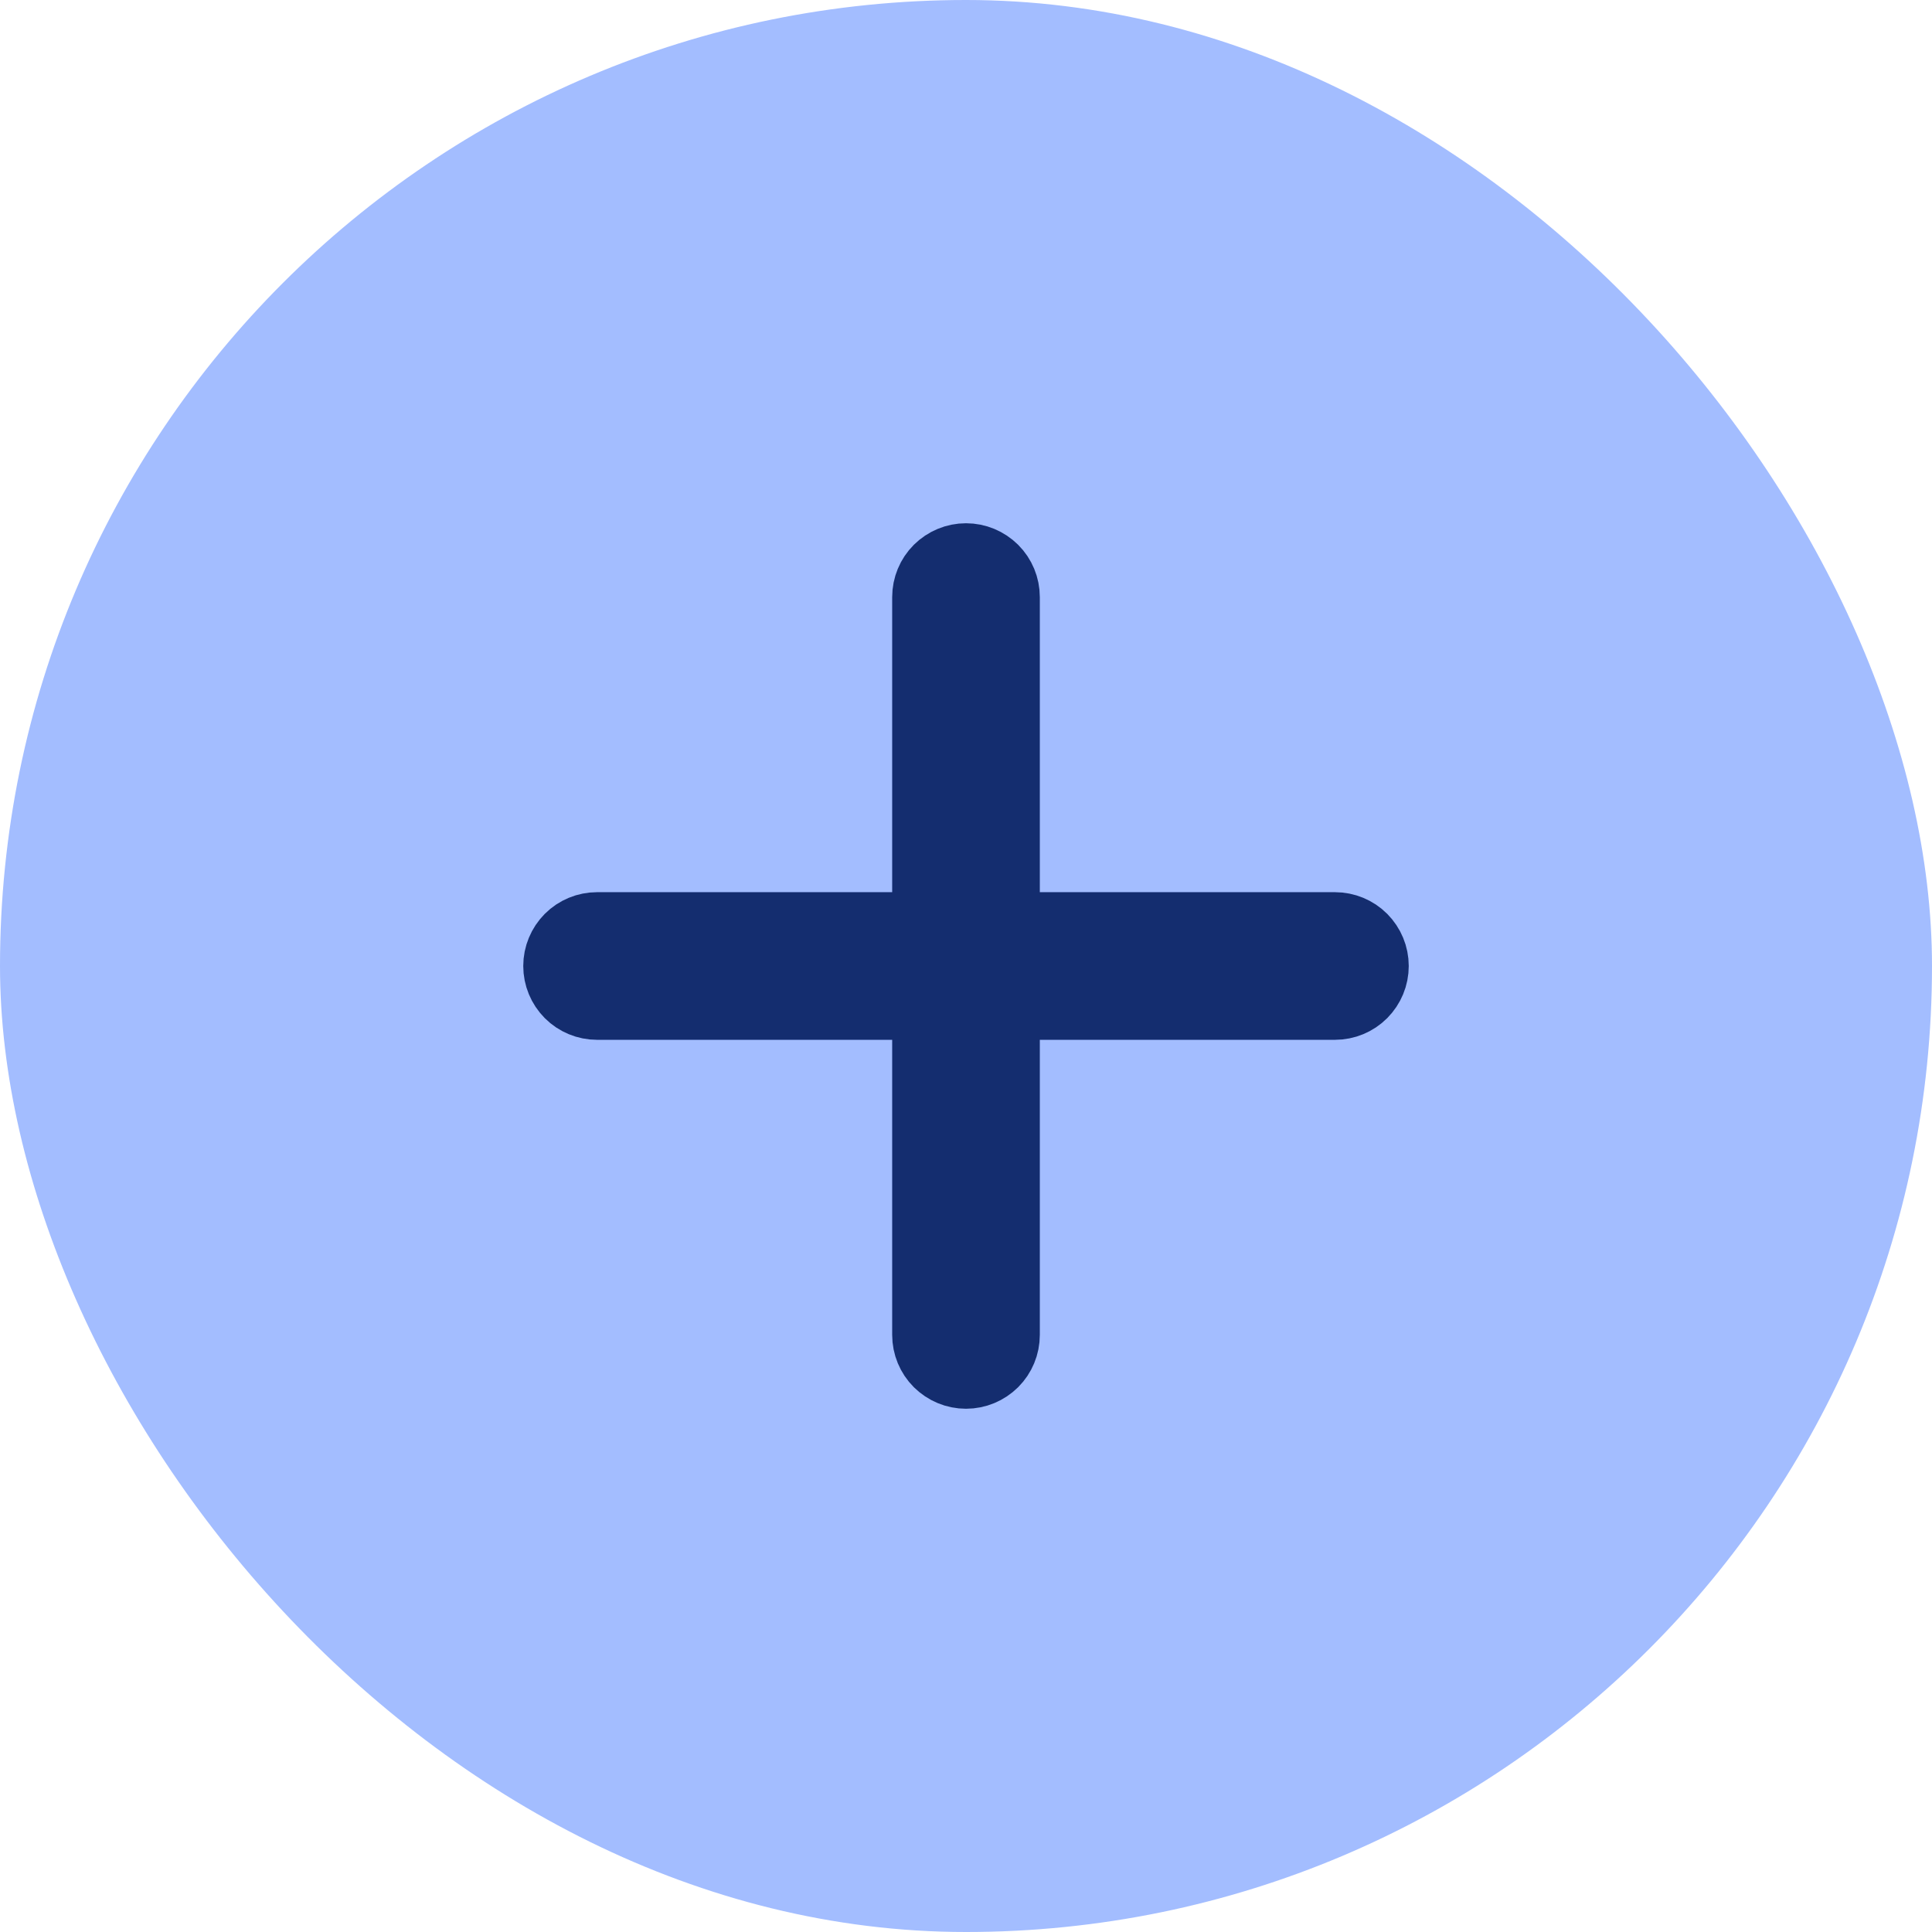
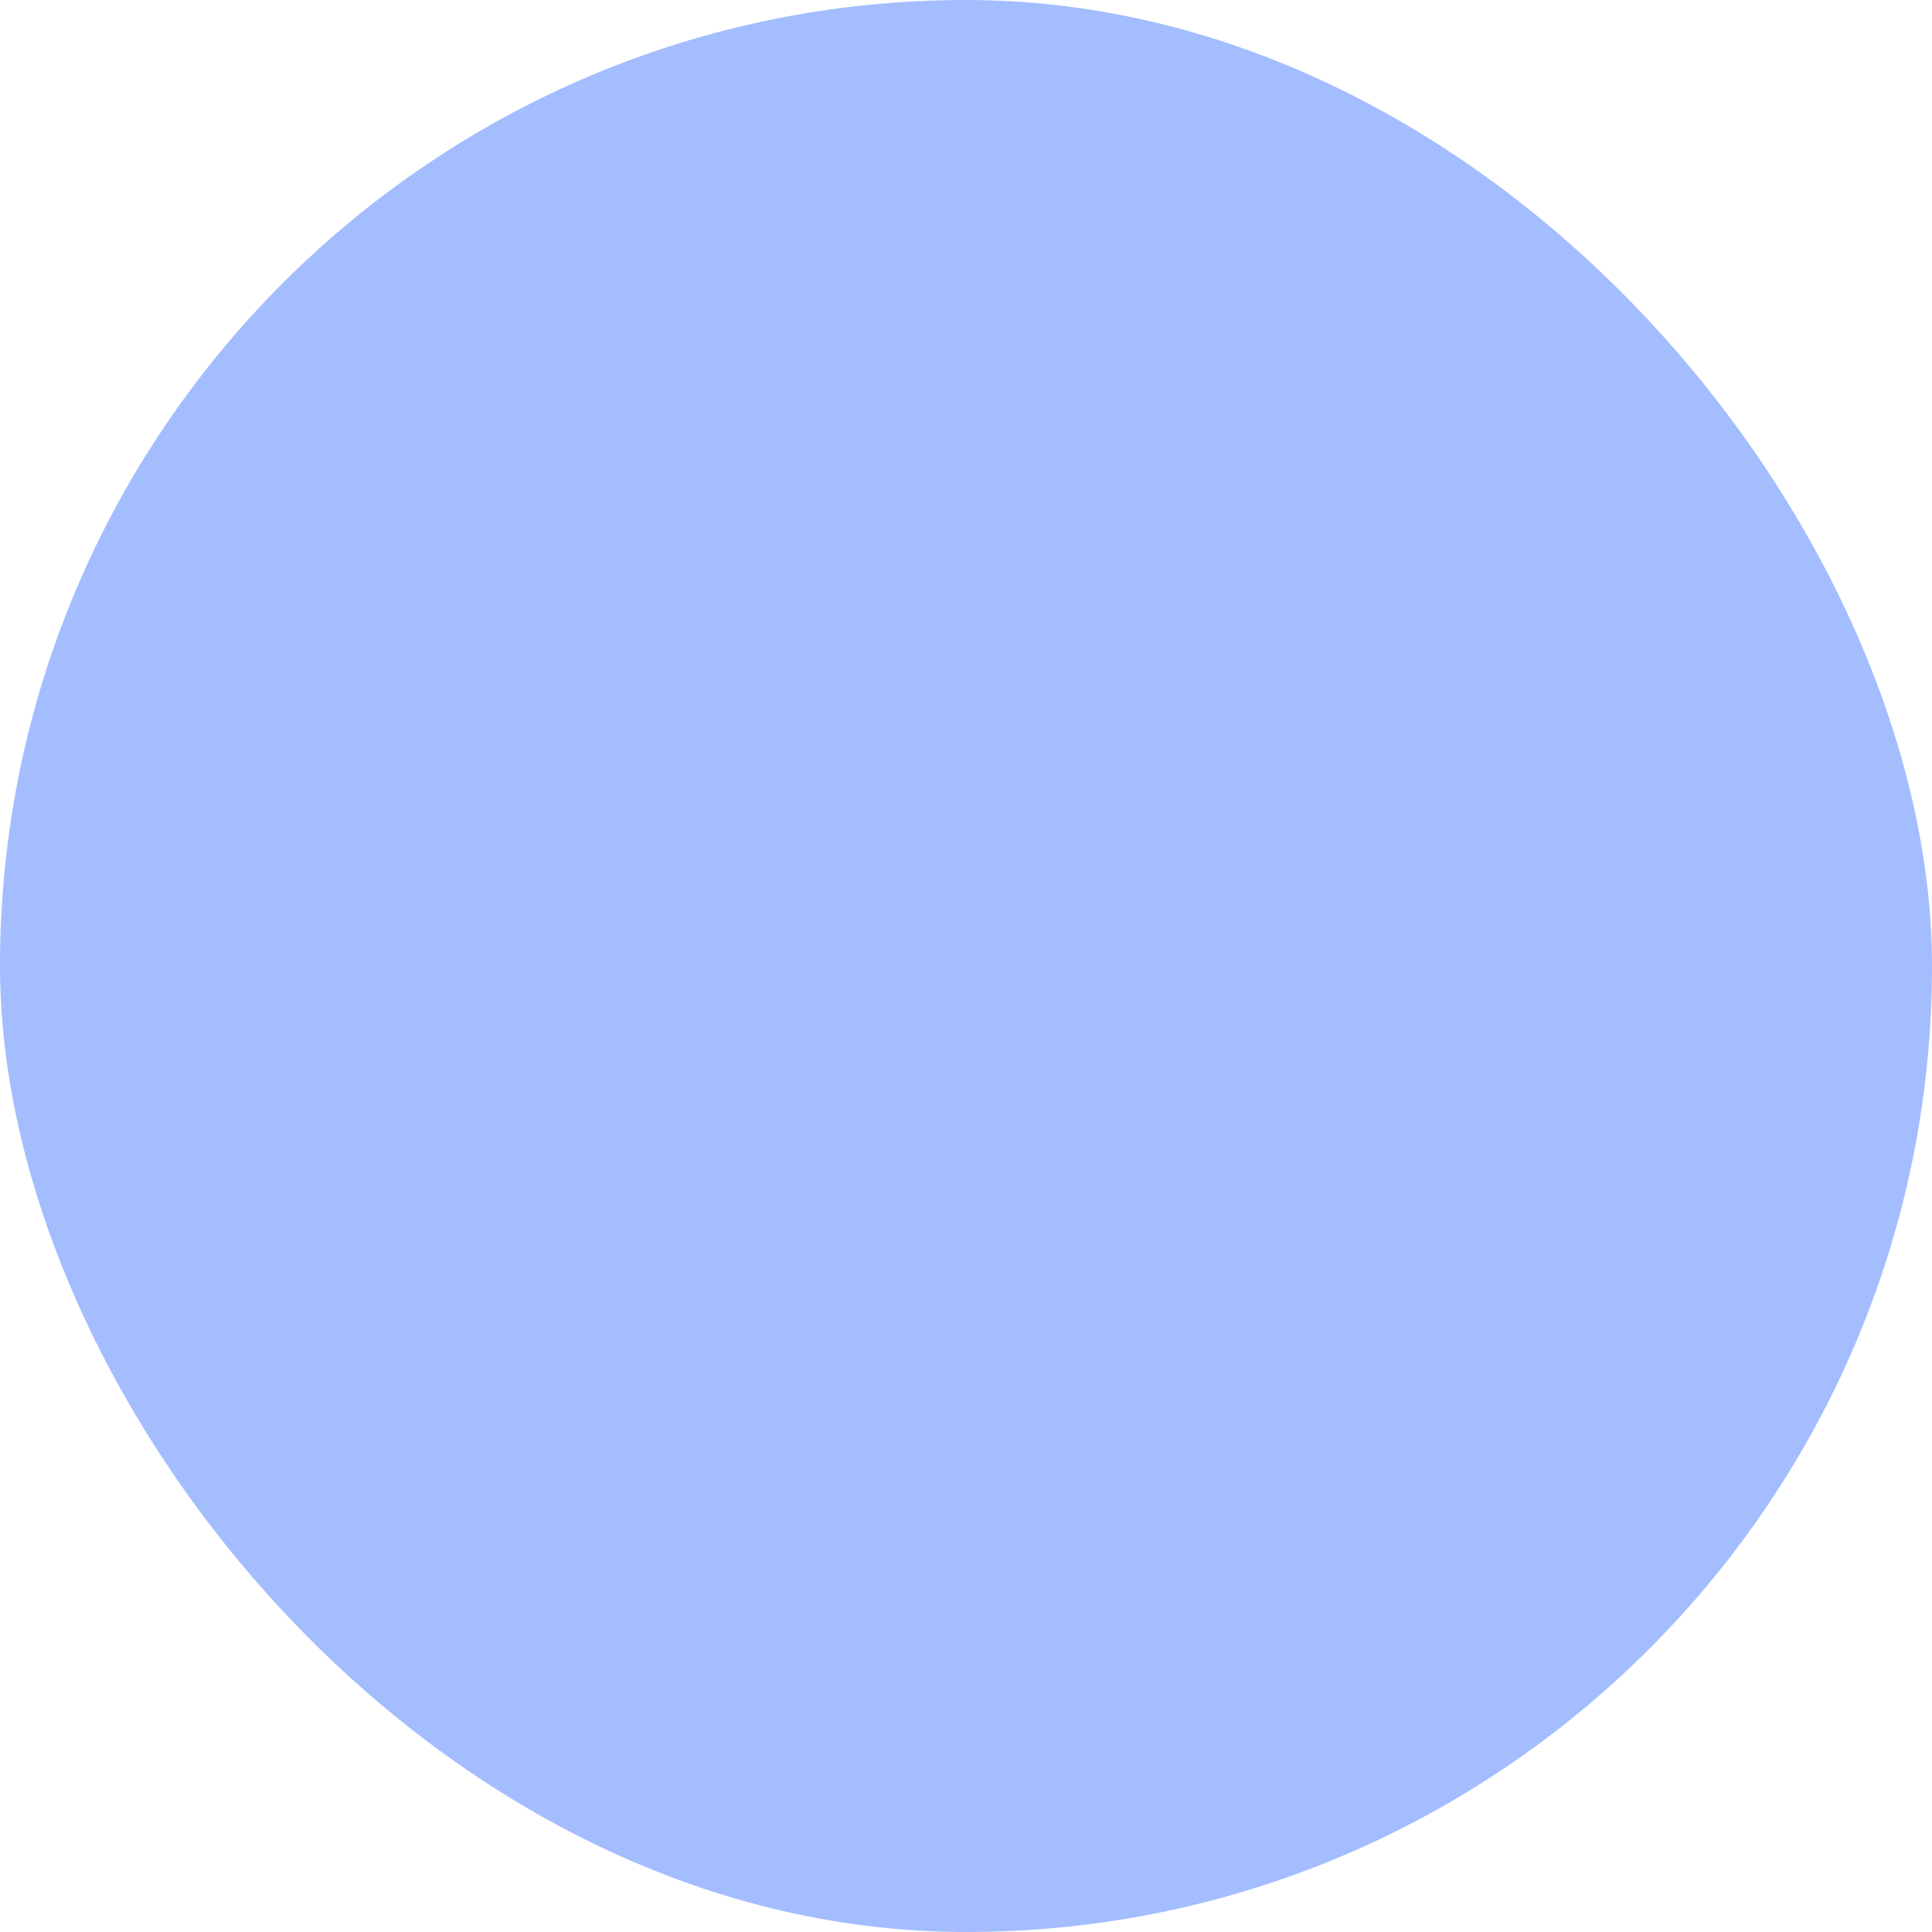
<svg xmlns="http://www.w3.org/2000/svg" width="24" height="24" viewBox="0 0 24 24" fill="none">
  <rect width="24" height="24" rx="12" fill="#A3BDFF" />
-   <path d="M17 12C17 12.111 16.956 12.216 16.878 12.295C16.8 12.373 16.694 12.417 16.583 12.417H12.417V16.583C12.417 16.694 12.373 16.8 12.295 16.878C12.216 16.956 12.111 17 12 17C11.889 17 11.784 16.956 11.705 16.878C11.627 16.8 11.583 16.694 11.583 16.583V12.417H7.417C7.306 12.417 7.2 12.373 7.122 12.295C7.044 12.216 7 12.111 7 12C7 11.889 7.044 11.784 7.122 11.705C7.2 11.627 7.306 11.583 7.417 11.583H11.583V7.417C11.583 7.306 11.627 7.2 11.705 7.122C11.784 7.044 11.889 7 12 7C12.111 7 12.216 7.044 12.295 7.122C12.373 7.2 12.417 7.306 12.417 7.417V11.583H16.583C16.694 11.583 16.8 11.627 16.878 11.705C16.956 11.784 17 11.889 17 12Z" fill="#142D6F" stroke="#142D6F" />
</svg>